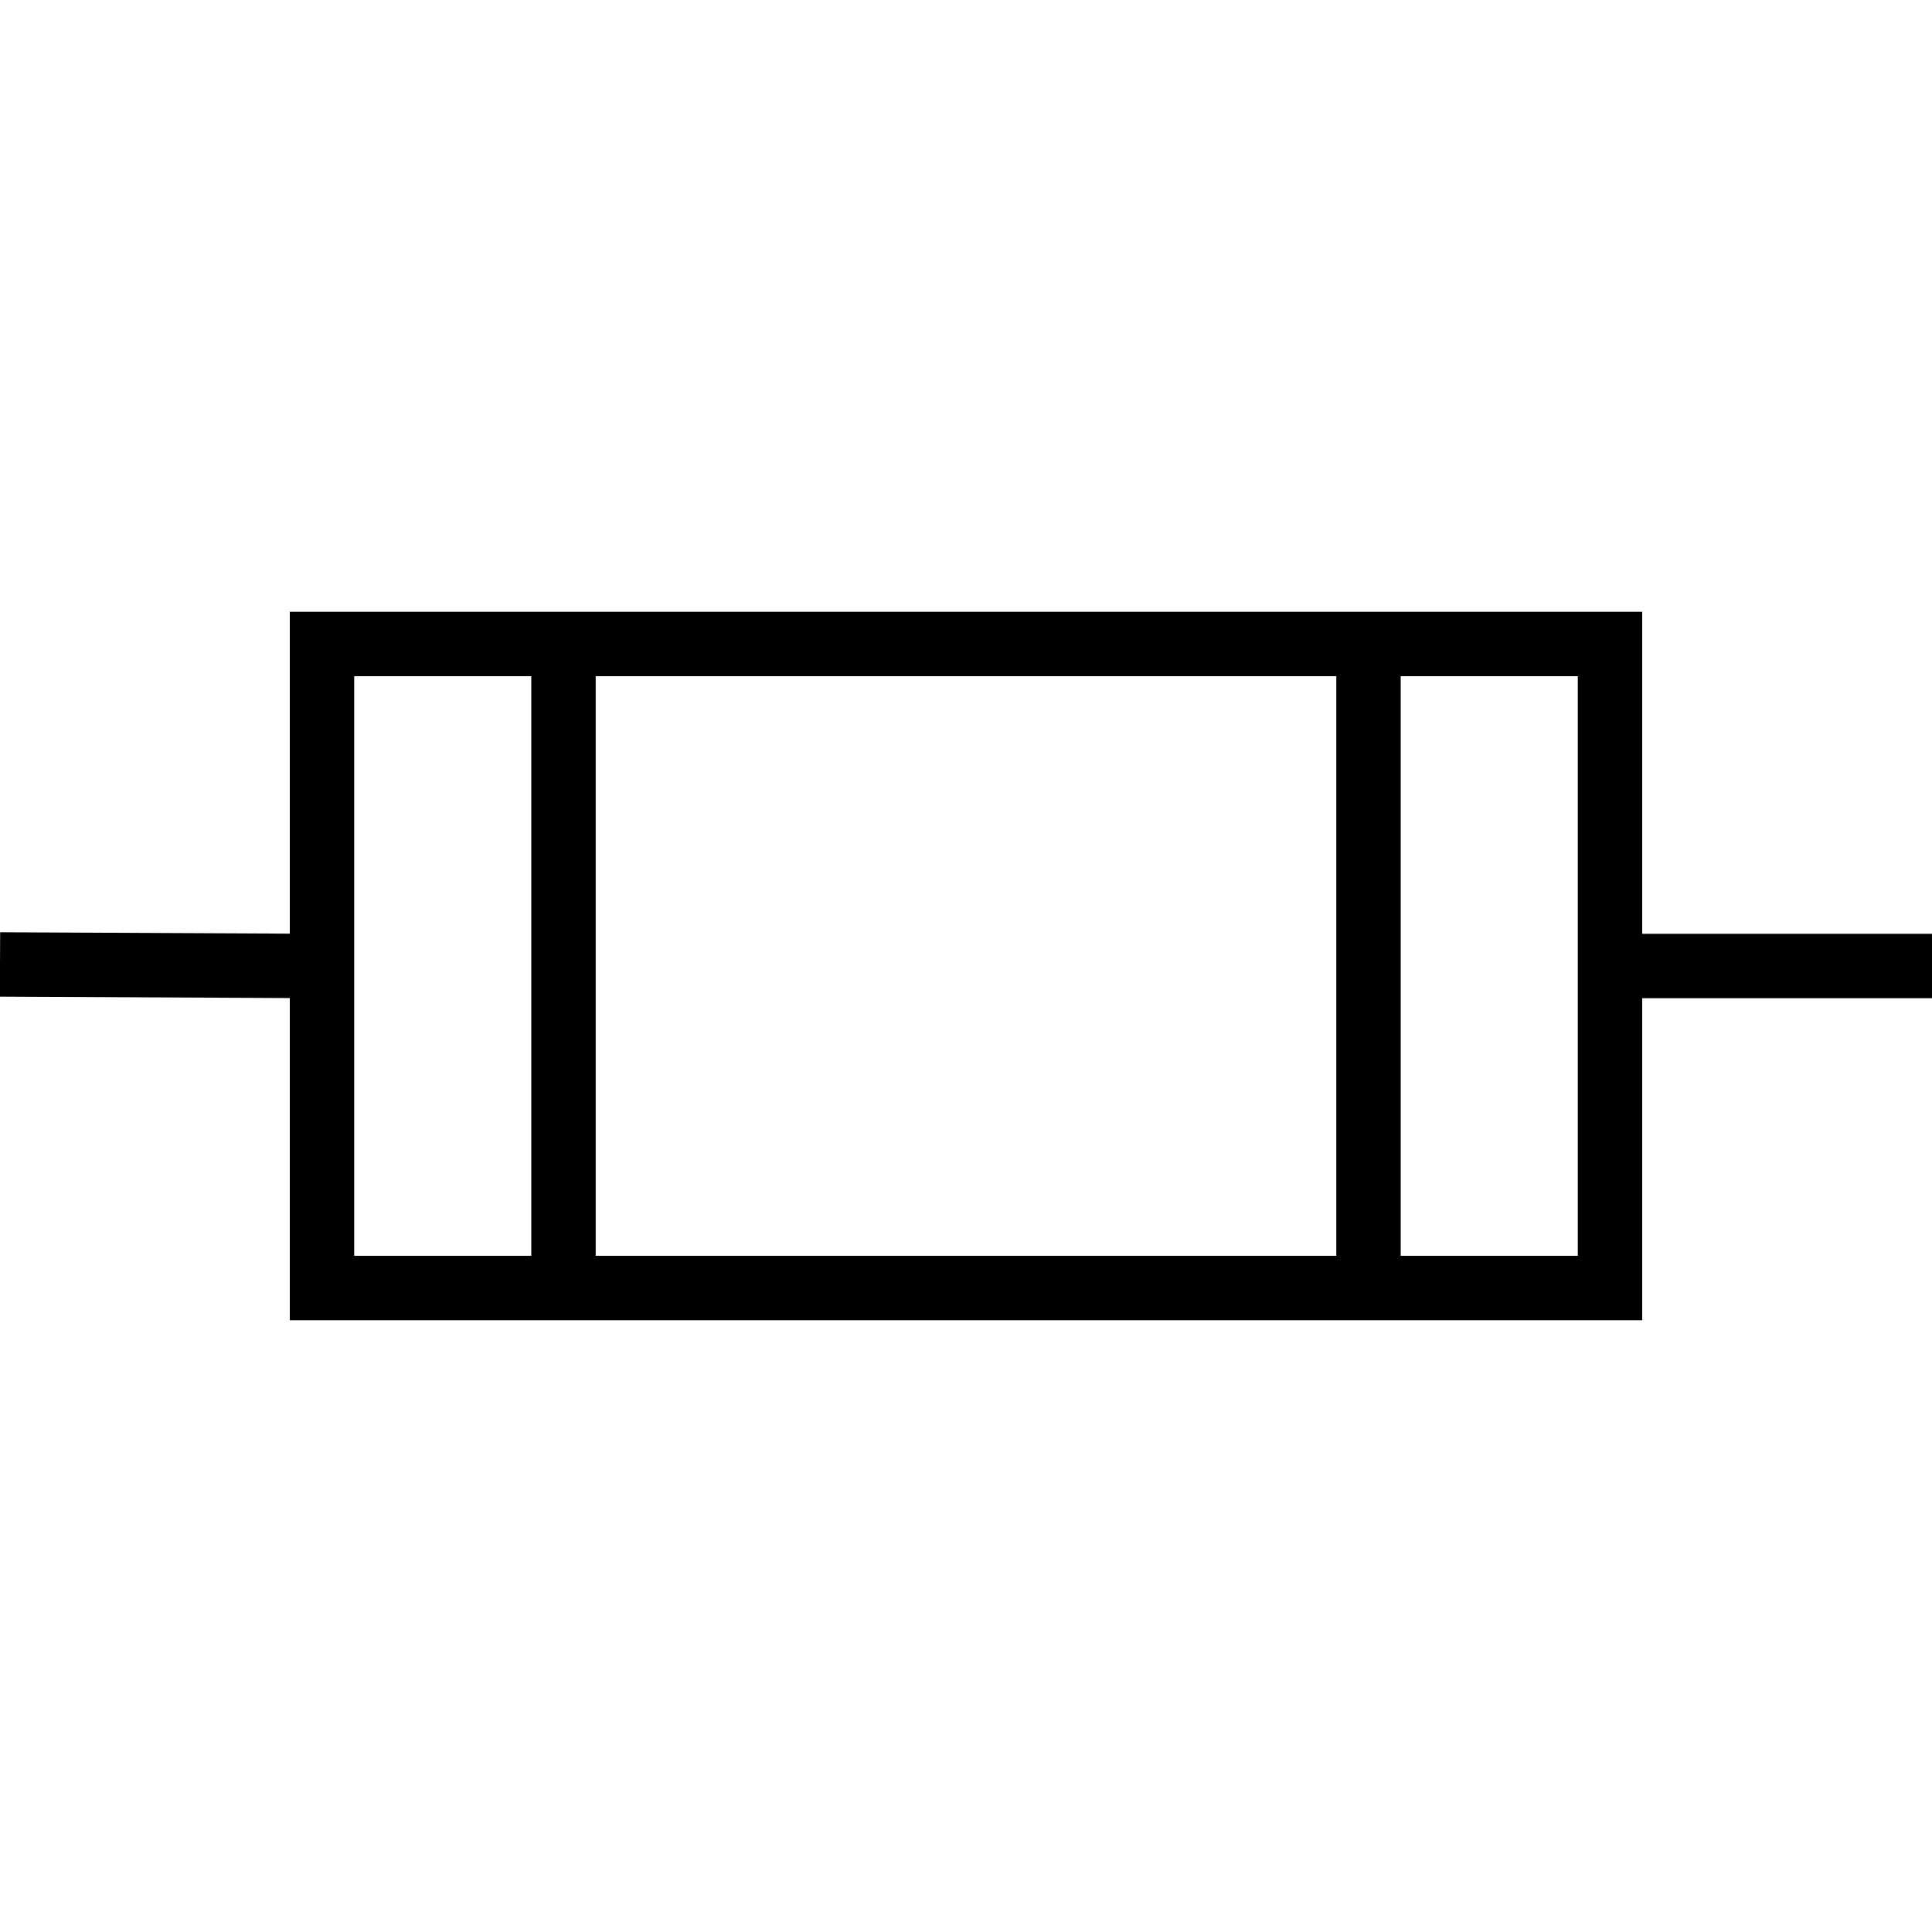
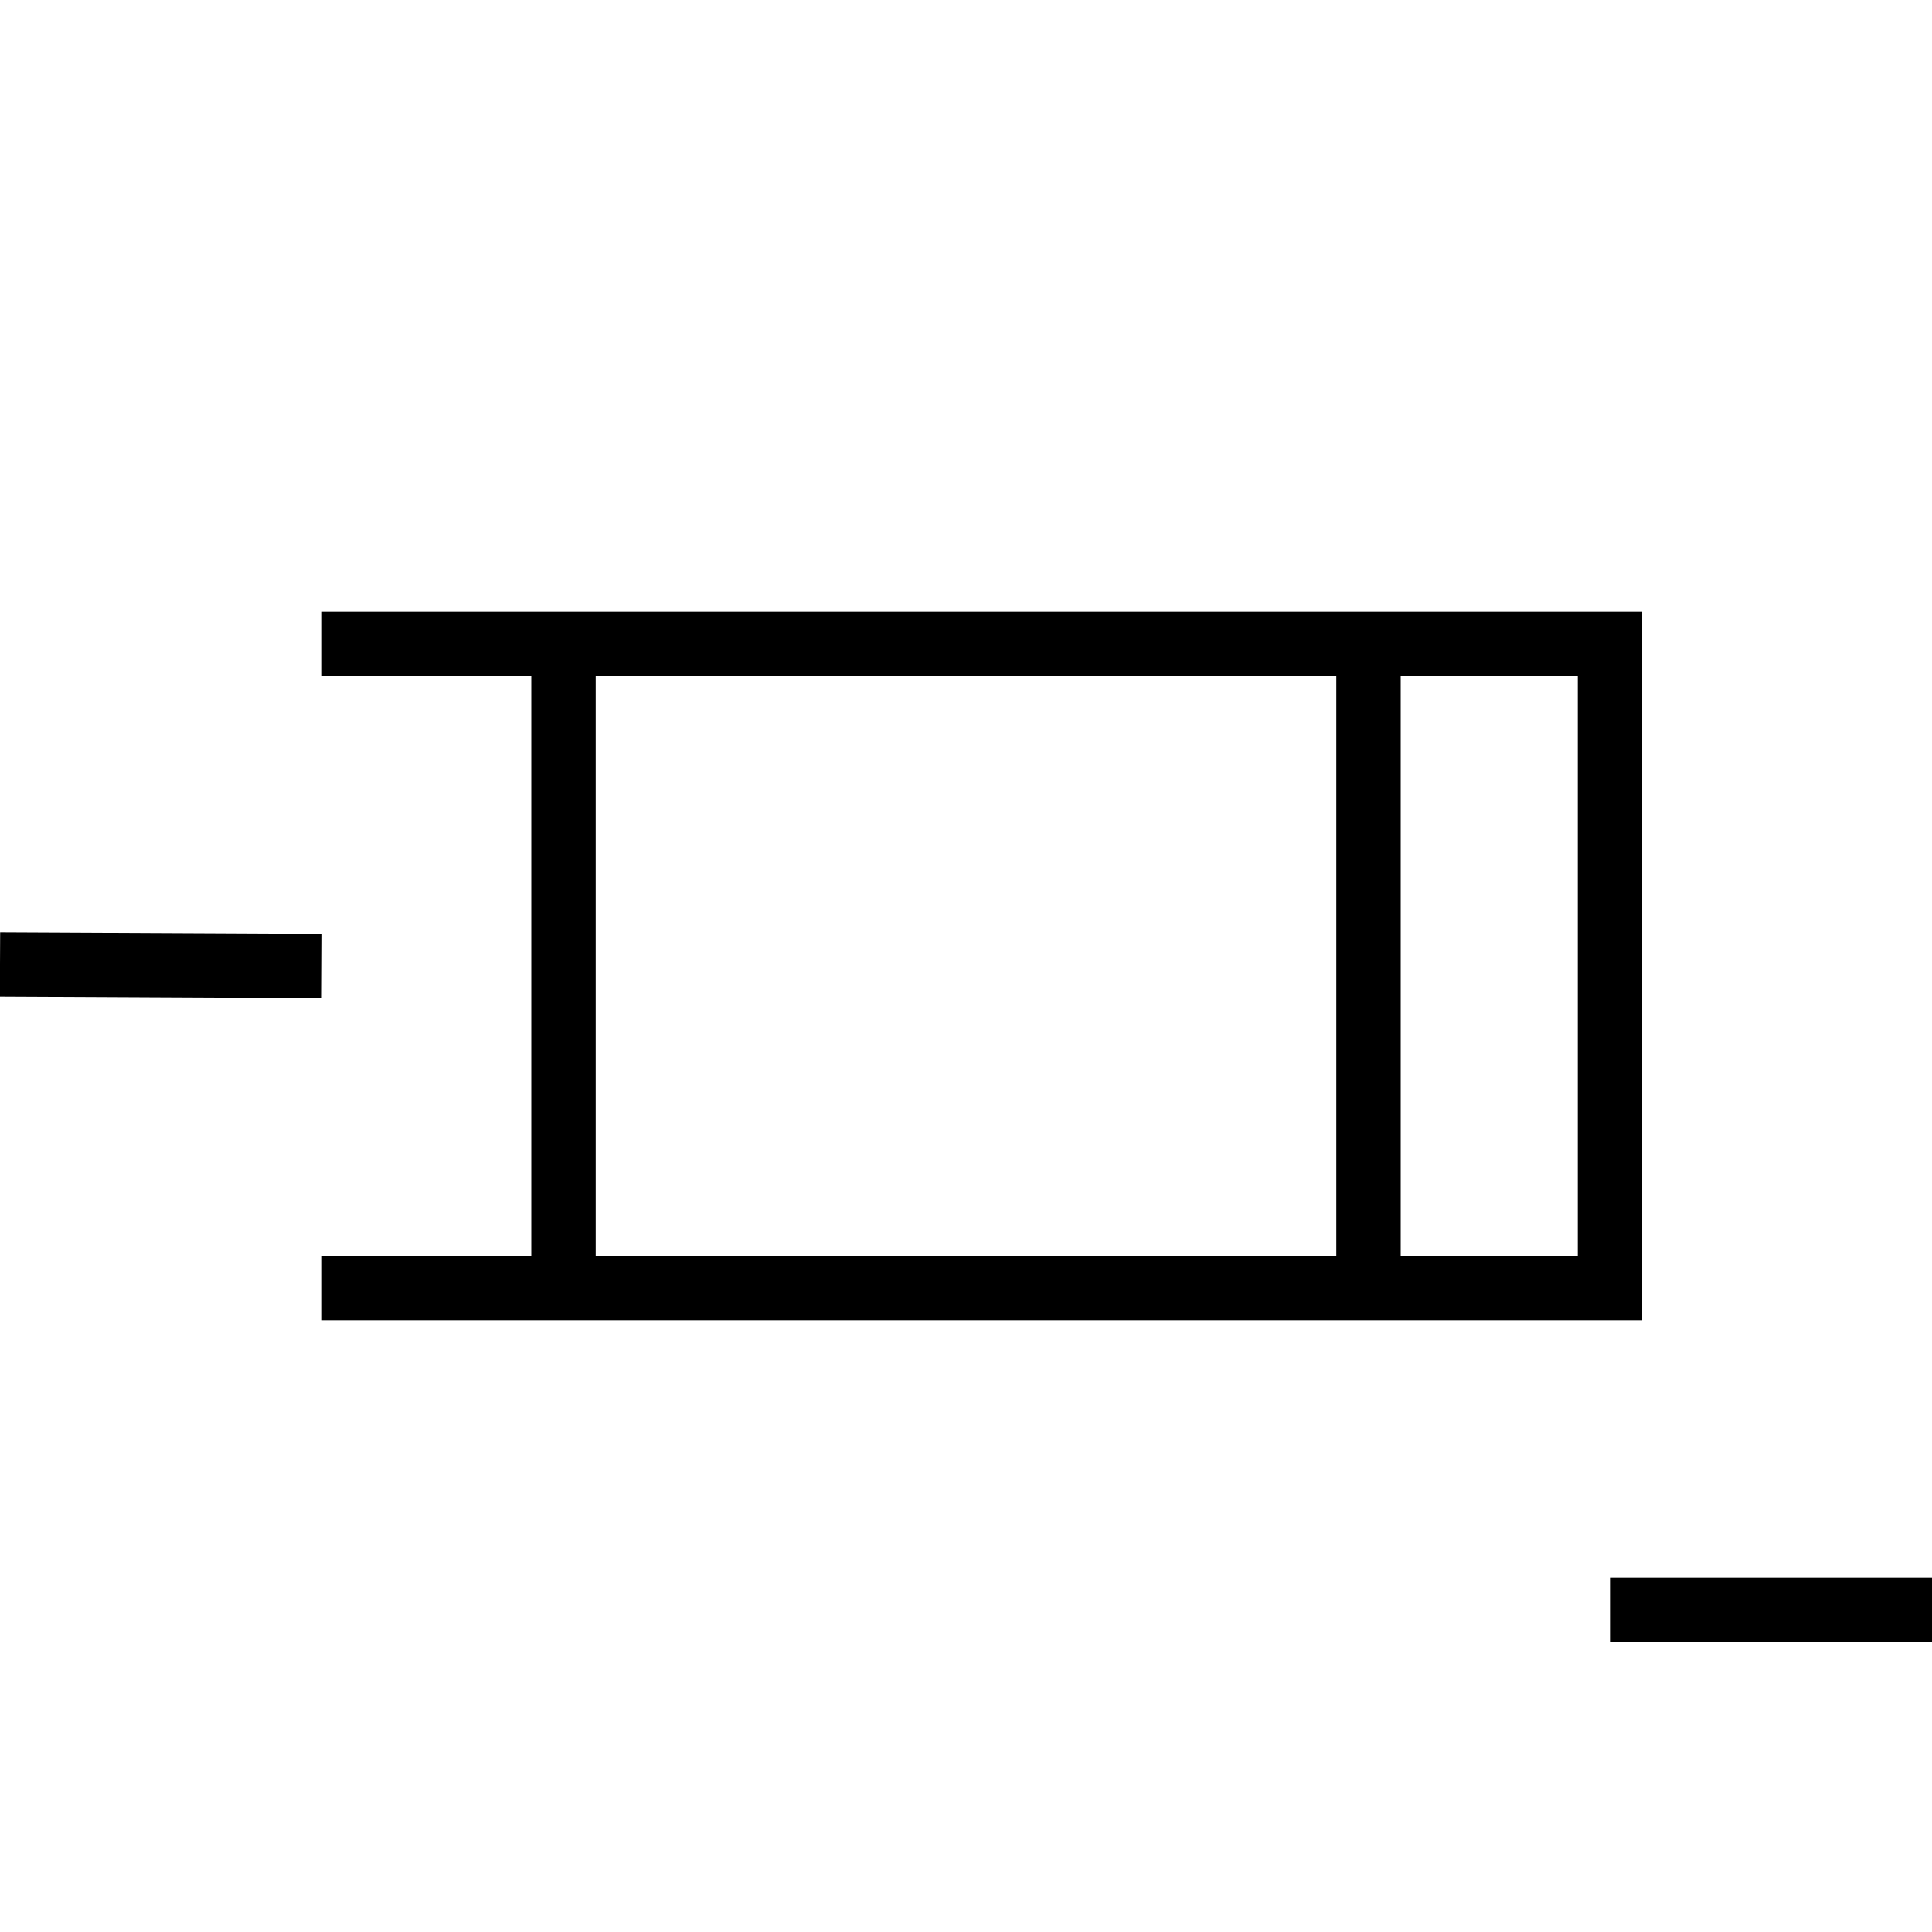
<svg xmlns="http://www.w3.org/2000/svg" viewBox="0 0 150 150">
-   <path fill="none" stroke="#000" stroke-miterlimit="10" stroke-width="5" d="M0 74.88 25 75m0-25h100v50H25zm100 25h25M43.75 50v50m62.5-50v50" />
+   <path fill="none" stroke="#000" stroke-miterlimit="10" stroke-width="5" d="M0 74.88 25 75m0-25h100v50H25m100 25h25M43.75 50v50m62.5-50v50" />
</svg>